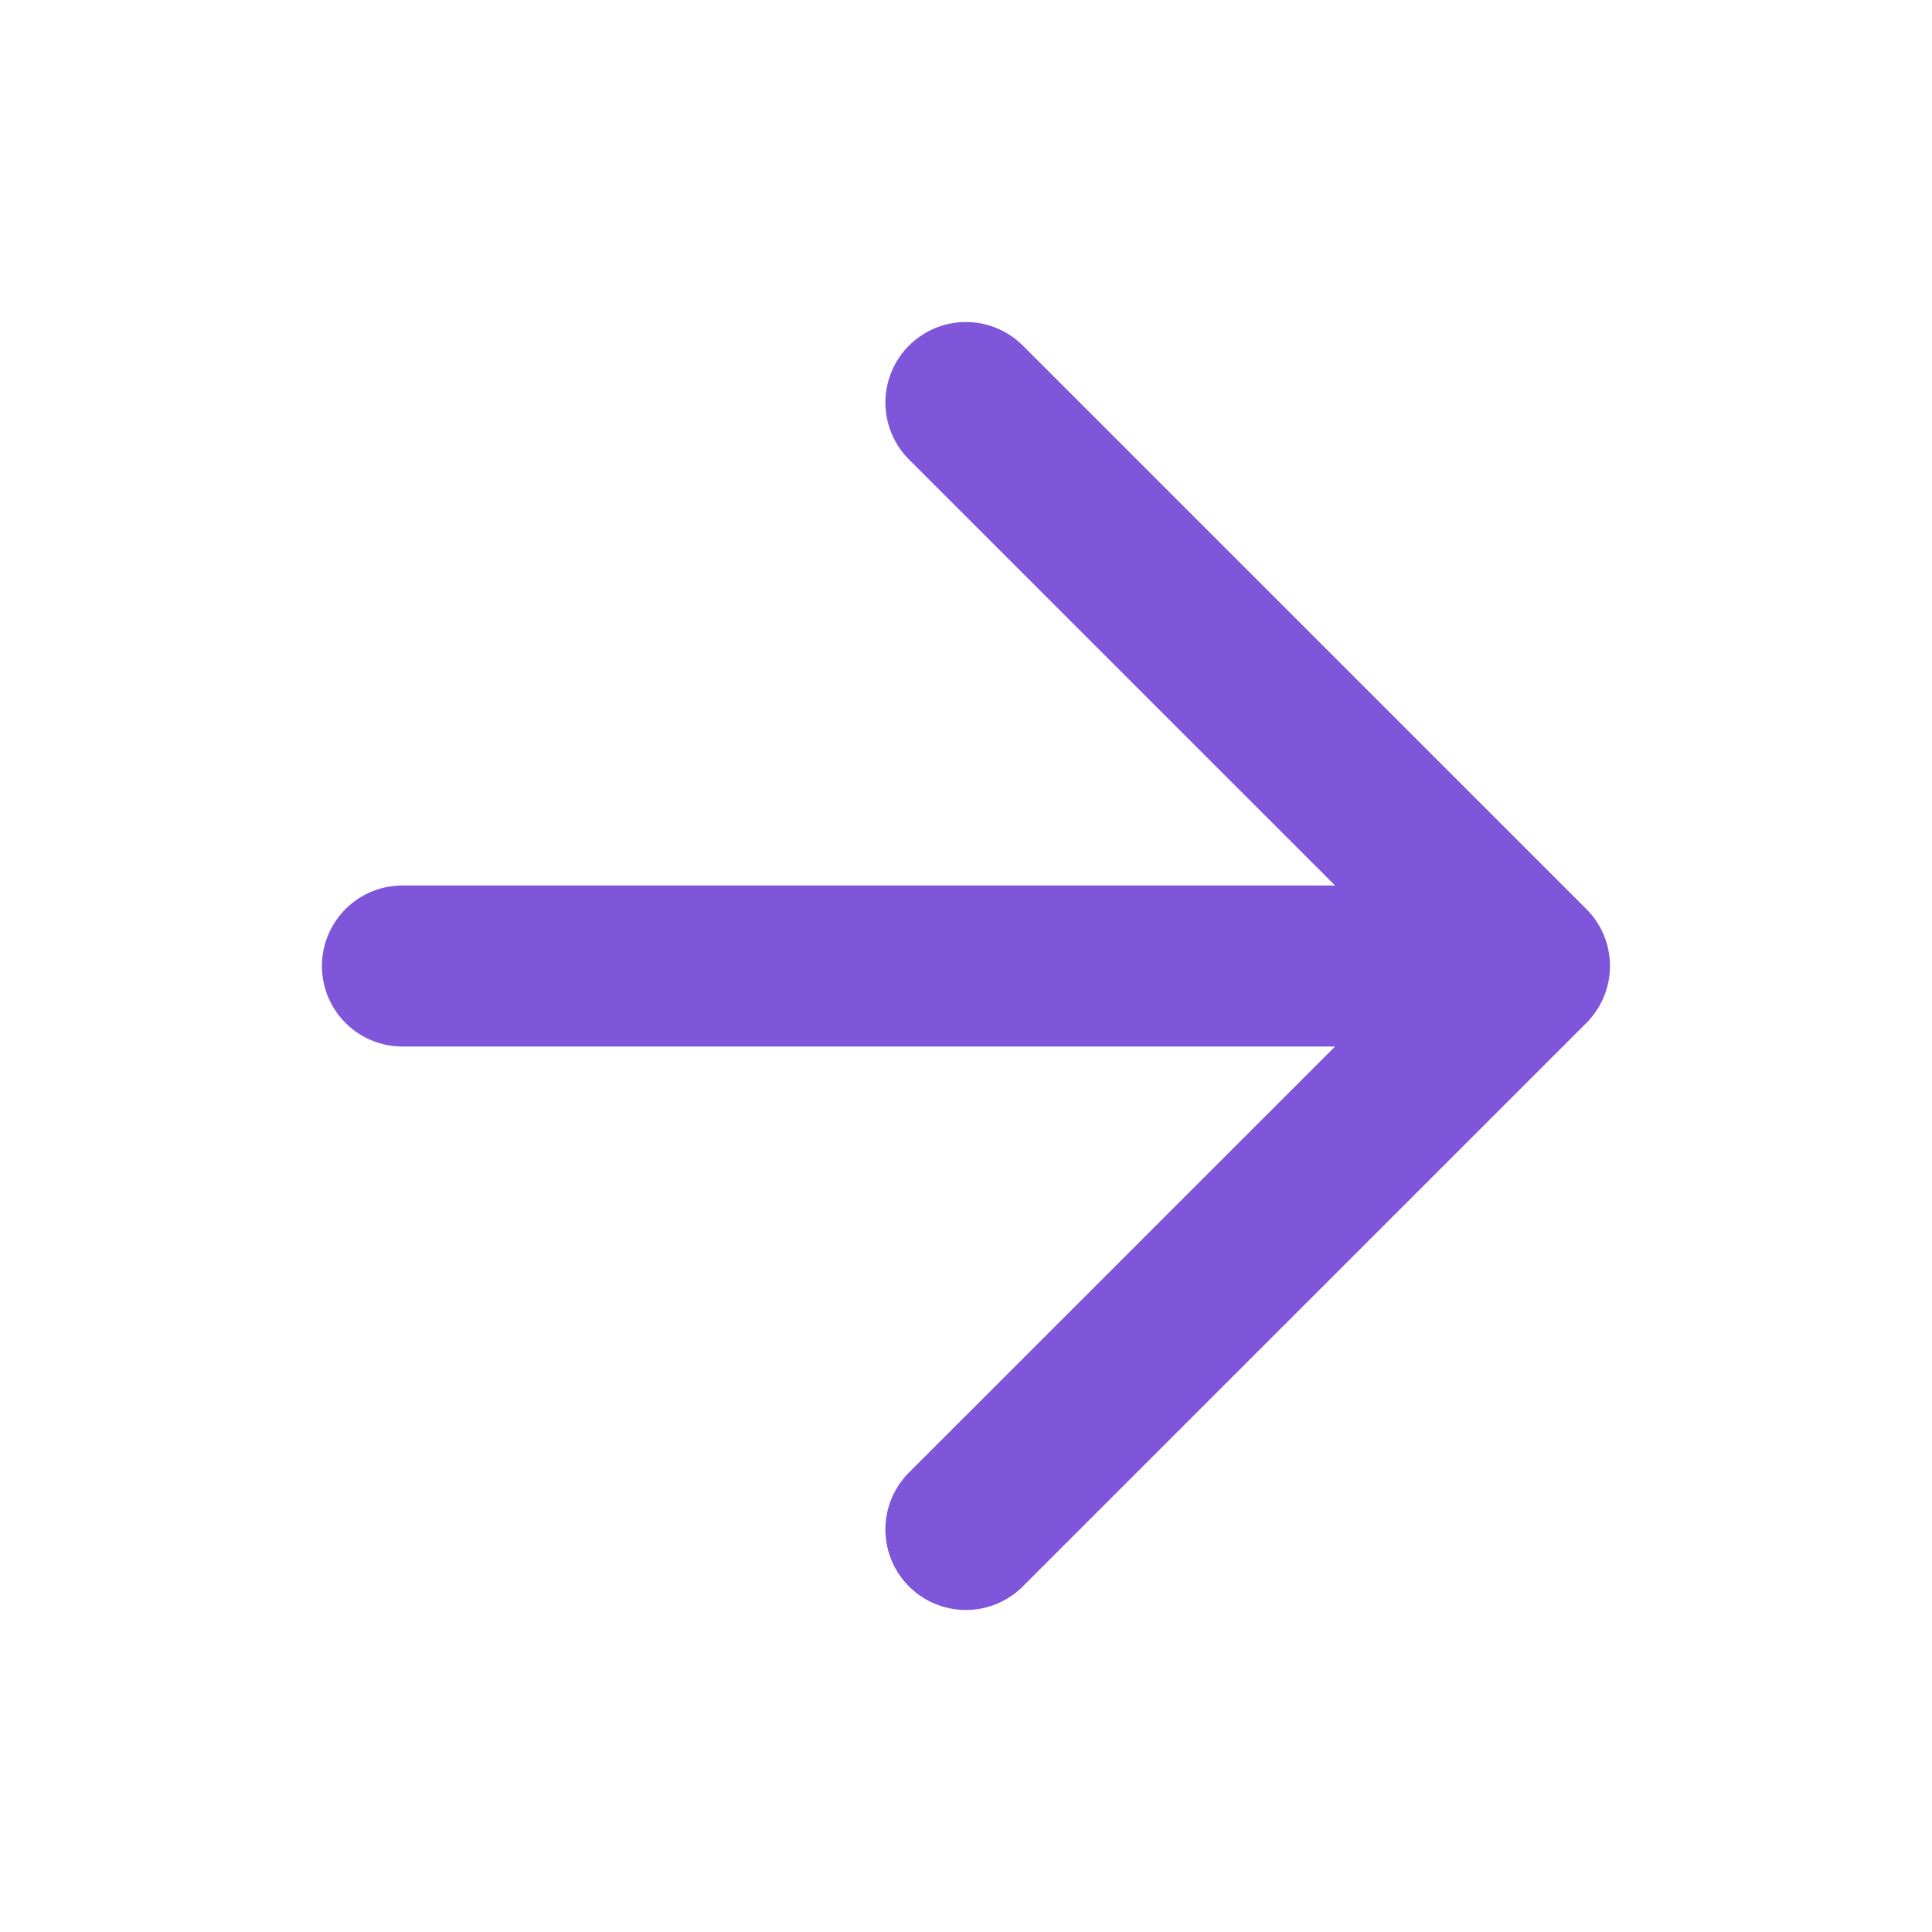
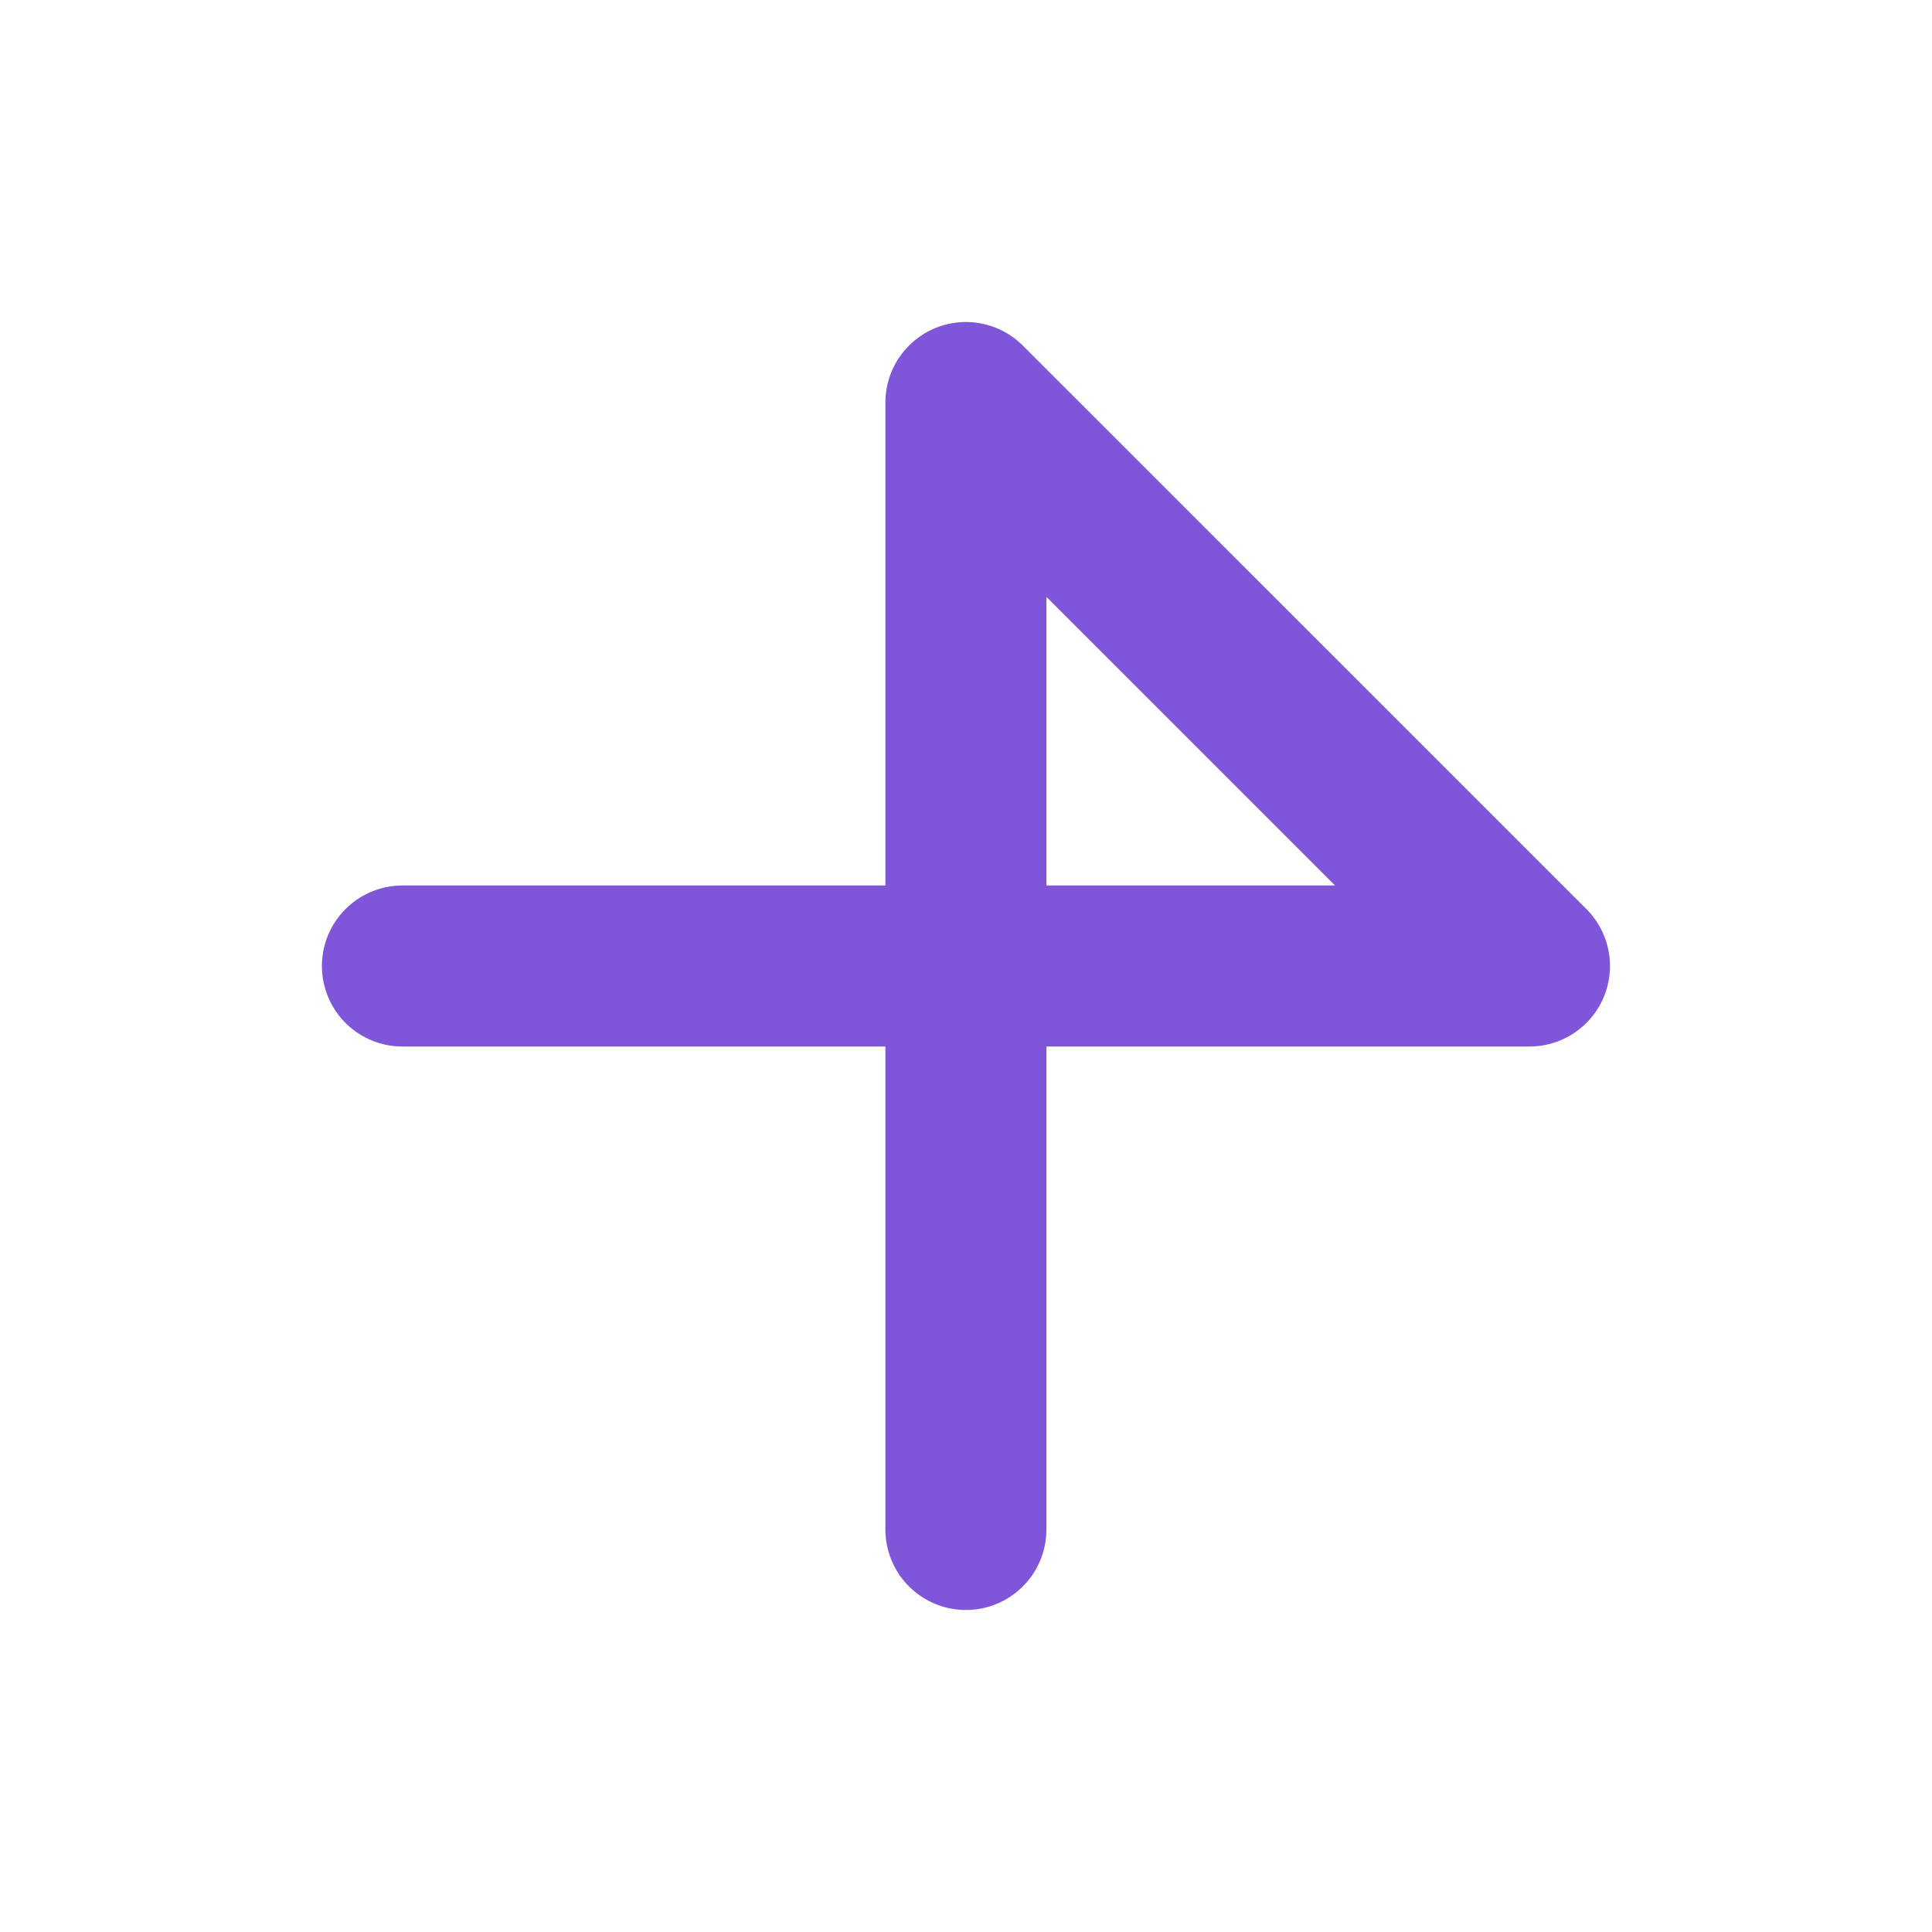
<svg xmlns="http://www.w3.org/2000/svg" width="20" height="20" viewBox="0 0 20 20" fill="none">
-   <path d="M4.166 10H15.833M15.833 10L9.999 4.167M15.833 10L9.999 15.833" stroke="#7F56D9" stroke-width="1.667" stroke-linecap="round" stroke-linejoin="round" />
+   <path d="M4.166 10H15.833M15.833 10L9.999 4.167L9.999 15.833" stroke="#7F56D9" stroke-width="1.667" stroke-linecap="round" stroke-linejoin="round" />
</svg>